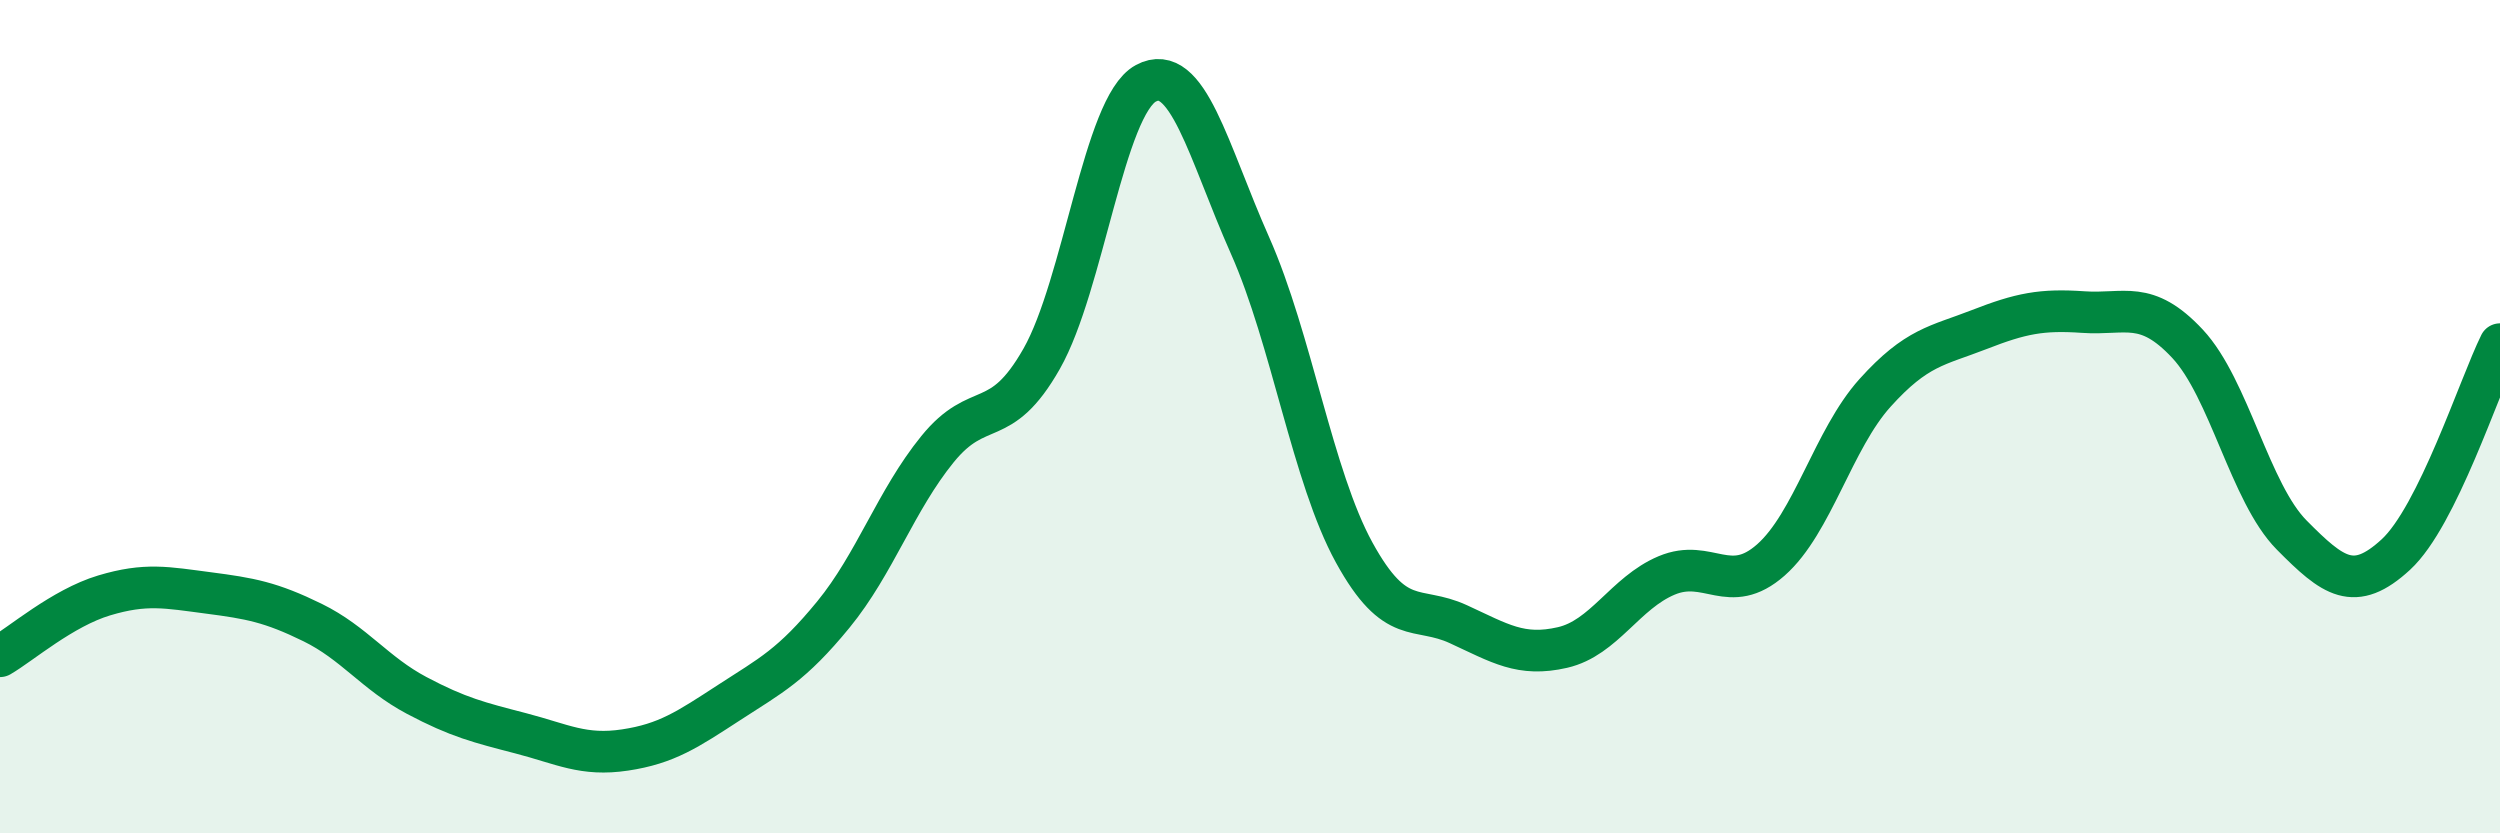
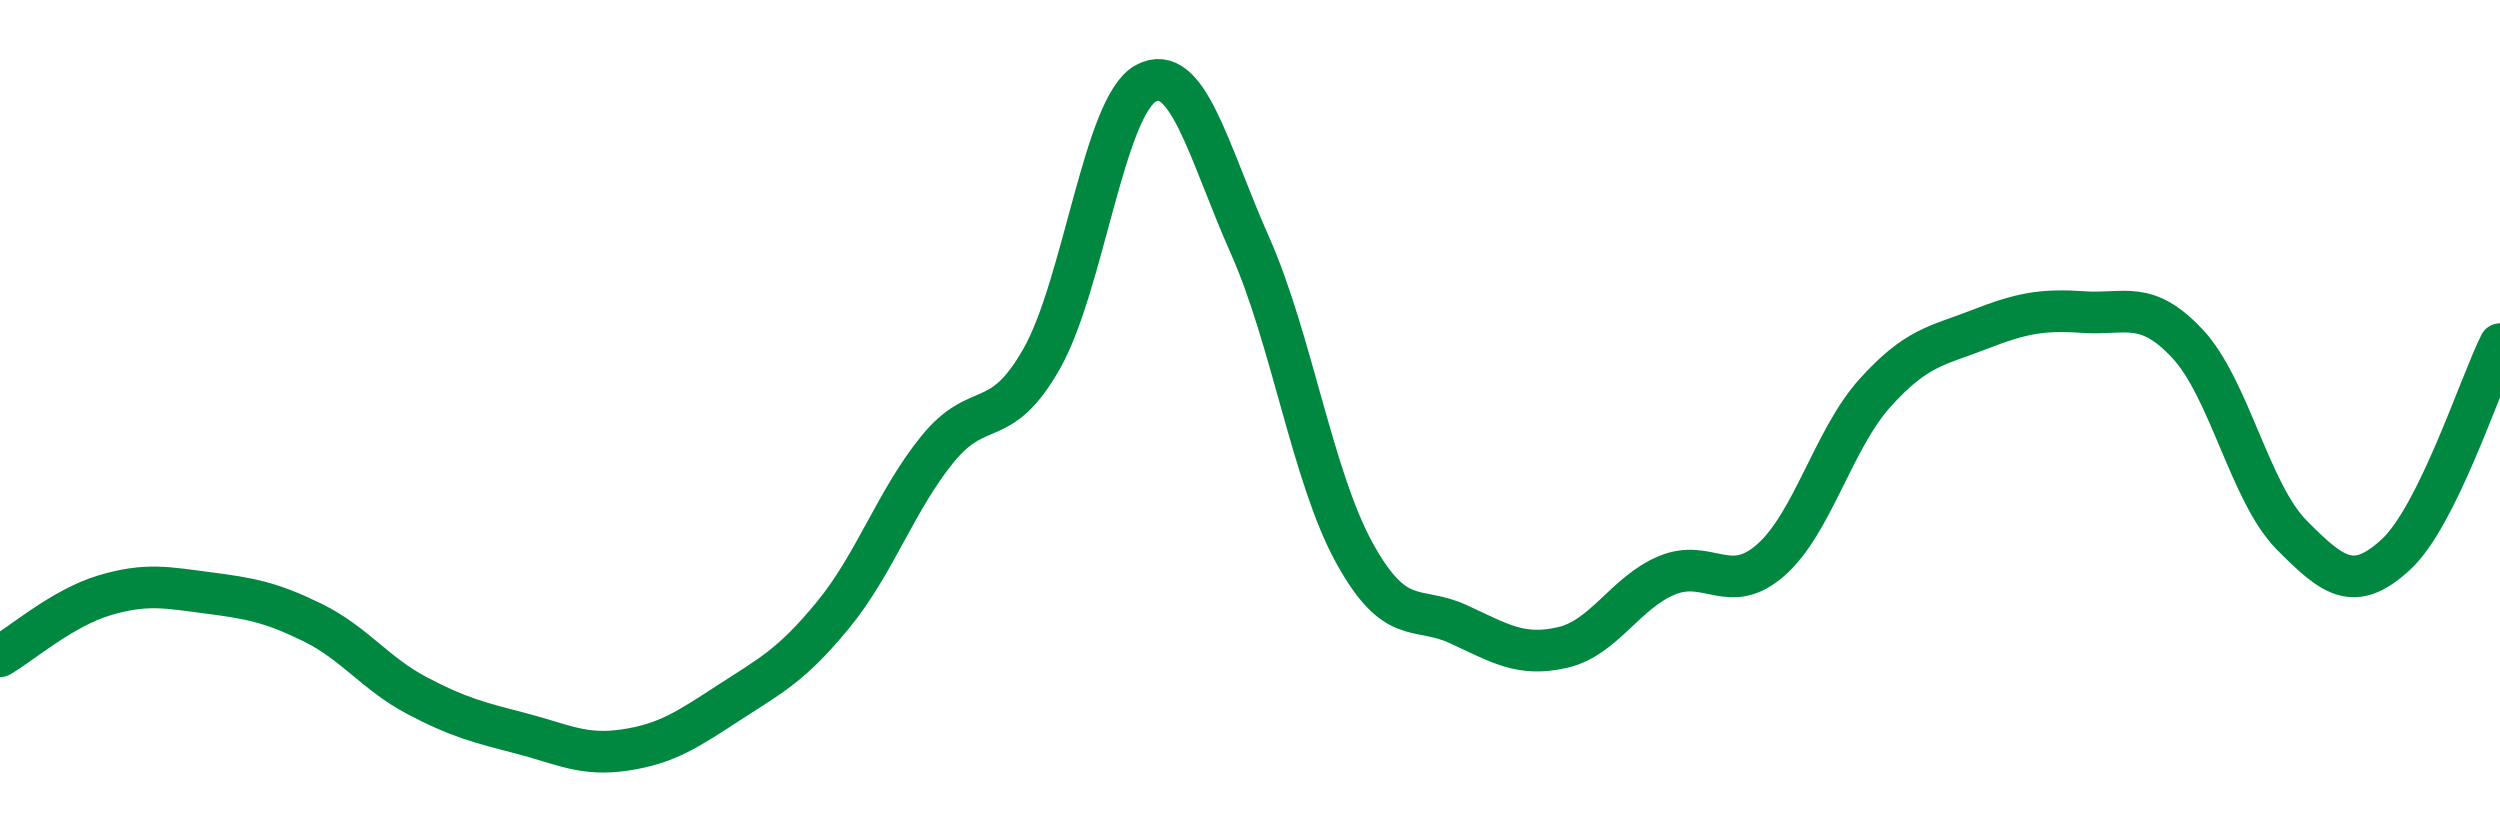
<svg xmlns="http://www.w3.org/2000/svg" width="60" height="20" viewBox="0 0 60 20">
-   <path d="M 0,15.75 C 0.5,15.46 1.5,14.59 2.5,14.29 C 3.5,13.99 4,14.1 5,14.23 C 6,14.36 6.5,14.45 7.5,14.94 C 8.5,15.43 9,16.16 10,16.69 C 11,17.22 11.5,17.34 12.5,17.6 C 13.5,17.86 14,18.15 15,18 C 16,17.85 16.5,17.51 17.5,16.86 C 18.5,16.21 19,15.97 20,14.75 C 21,13.53 21.5,12.01 22.5,10.78 C 23.5,9.55 24,10.37 25,8.61 C 26,6.85 26.5,2.54 27.5,2 C 28.5,1.46 29,3.64 30,5.89 C 31,8.14 31.5,11.44 32.5,13.26 C 33.5,15.08 34,14.52 35,14.98 C 36,15.44 36.5,15.77 37.5,15.54 C 38.5,15.31 39,14.23 40,13.81 C 41,13.39 41.5,14.32 42.5,13.44 C 43.5,12.56 44,10.54 45,9.43 C 46,8.32 46.5,8.3 47.5,7.91 C 48.5,7.52 49,7.42 50,7.49 C 51,7.56 51.5,7.18 52.5,8.25 C 53.5,9.32 54,11.83 55,12.84 C 56,13.85 56.5,14.23 57.5,13.31 C 58.5,12.39 59.5,9.27 60,8.26L60 20L0 20Z" fill="#008740" opacity="0.1" stroke-linecap="round" stroke-linejoin="round" />
  <path d="M 0,15.75 C 0.5,15.46 1.5,14.59 2.5,14.29 C 3.5,13.99 4,14.1 5,14.23 C 6,14.36 6.5,14.45 7.5,14.94 C 8.5,15.43 9,16.16 10,16.69 C 11,17.22 11.5,17.34 12.5,17.6 C 13.5,17.86 14,18.15 15,18 C 16,17.85 16.5,17.51 17.5,16.86 C 18.5,16.21 19,15.97 20,14.75 C 21,13.53 21.5,12.01 22.5,10.78 C 23.5,9.55 24,10.37 25,8.61 C 26,6.85 26.5,2.54 27.5,2 C 28.5,1.46 29,3.64 30,5.89 C 31,8.14 31.5,11.44 32.5,13.26 C 33.5,15.08 34,14.52 35,14.98 C 36,15.44 36.5,15.77 37.5,15.54 C 38.5,15.31 39,14.23 40,13.81 C 41,13.39 41.5,14.32 42.5,13.44 C 43.5,12.56 44,10.54 45,9.43 C 46,8.32 46.5,8.3 47.5,7.91 C 48.5,7.52 49,7.42 50,7.49 C 51,7.56 51.5,7.18 52.5,8.25 C 53.5,9.32 54,11.83 55,12.84 C 56,13.85 56.5,14.23 57.5,13.31 C 58.5,12.39 59.5,9.27 60,8.26" stroke="#008740" stroke-width="1" fill="none" stroke-linecap="round" stroke-linejoin="round" />
</svg>